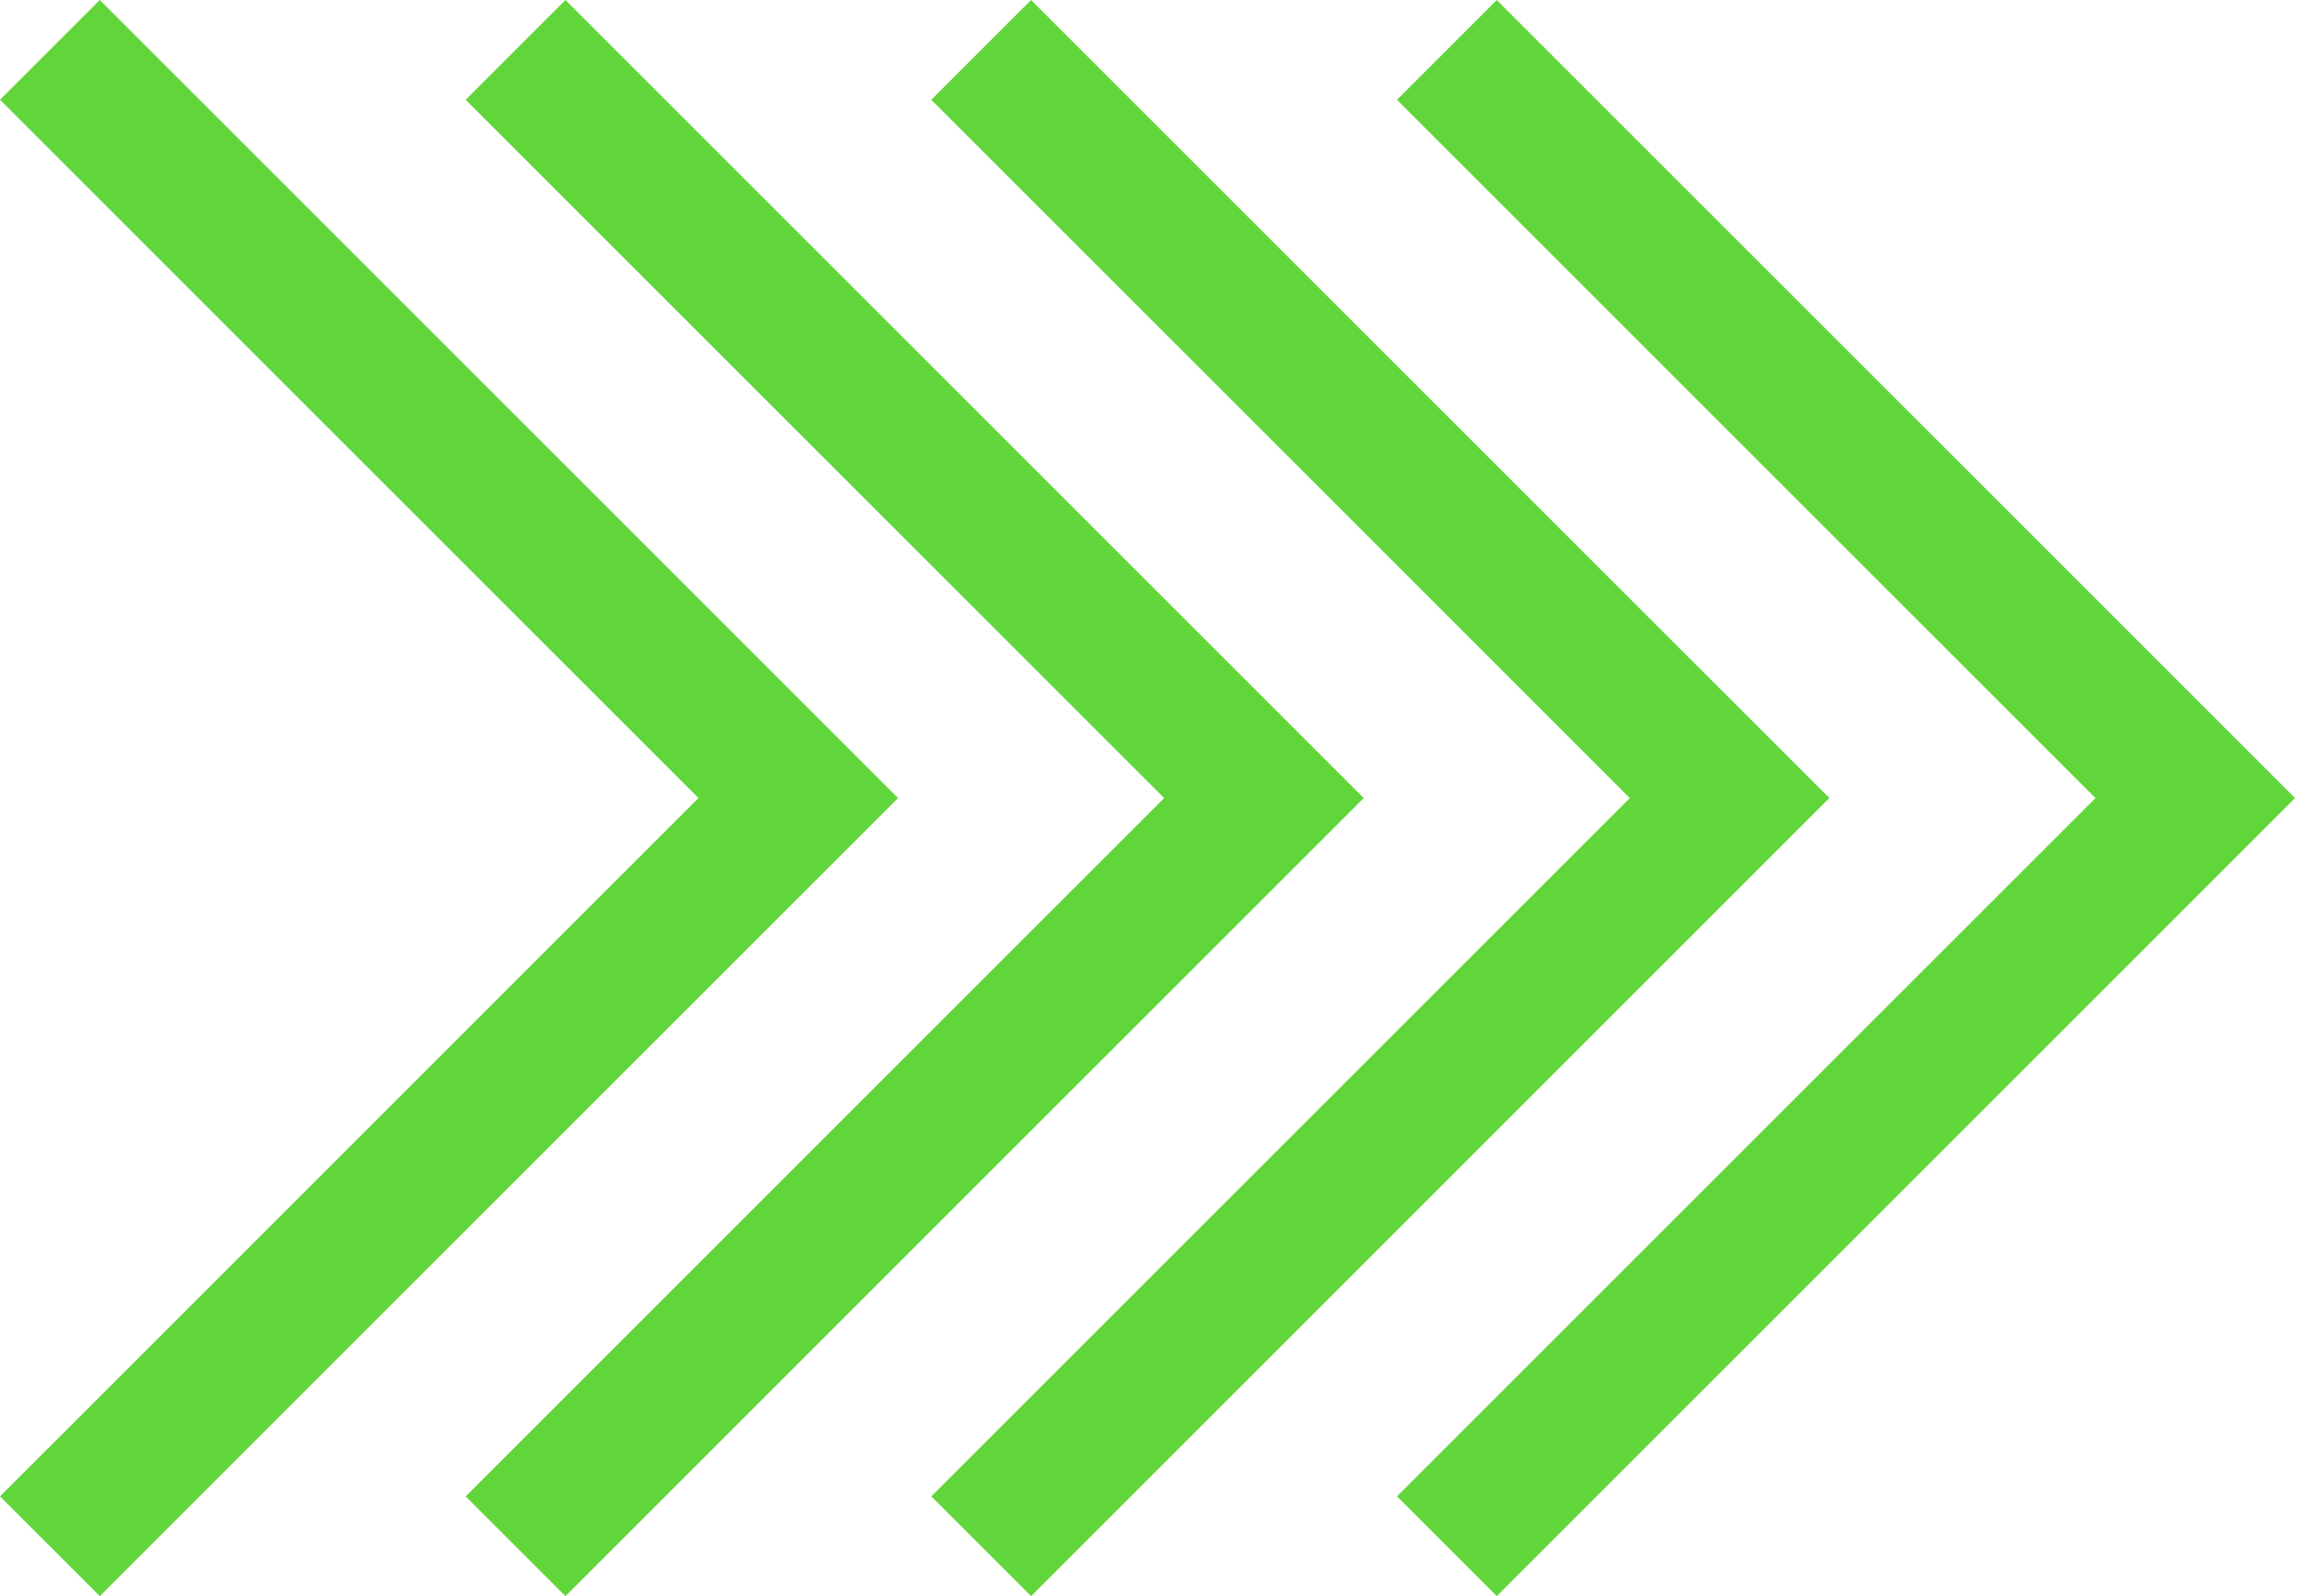
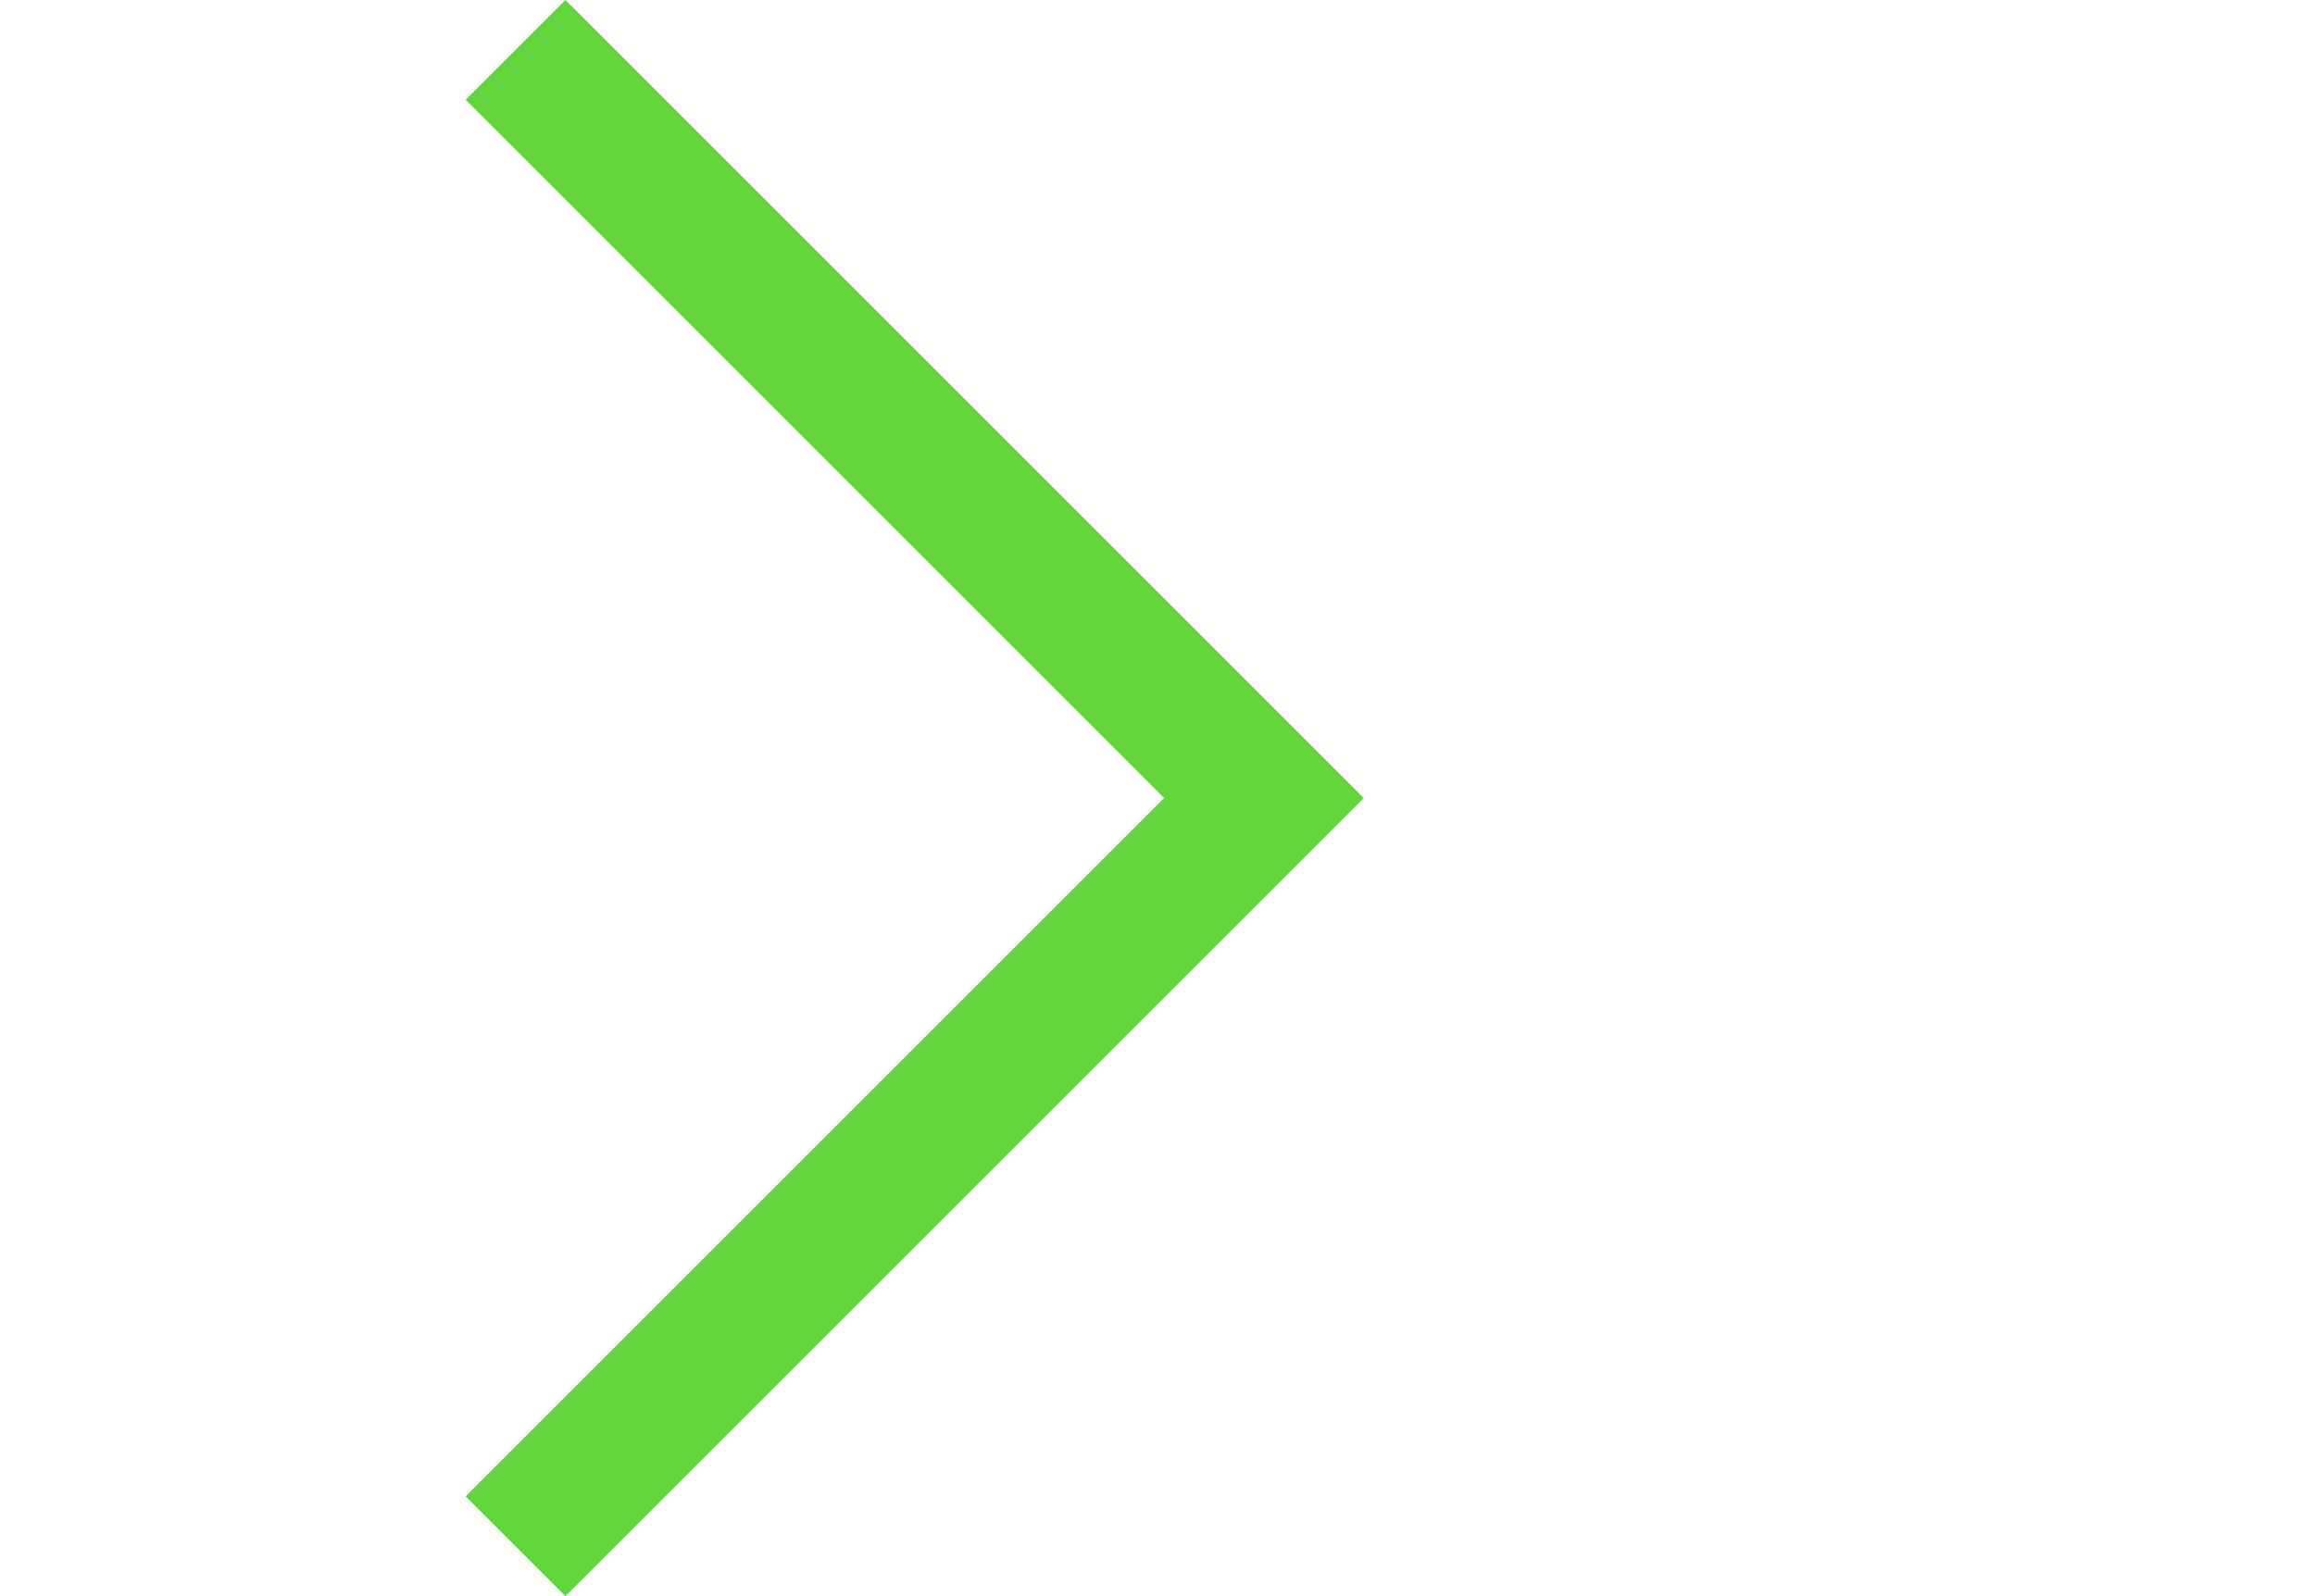
<svg xmlns="http://www.w3.org/2000/svg" width="58" height="40" fill="none">
-   <path d="M22.5 20 2.5 0 0 2.5 17.5 20 0 37.5 2.5 40l20-20Z" fill="#61D63A" />
  <path d="m34.167 20-20-20-2.5 2.5 17.5 17.5-17.5 17.5 2.5 2.5 20-20Z" fill="#61D63A" />
-   <path d="m45.833 20-20-20-2.5 2.5 17.5 17.5-17.5 17.5 2.5 2.5 20-20Z" fill="#61D63A" />
-   <path d="m57.5 20-20-20L35 2.5 52.5 20 35 37.5l2.5 2.5 20-20Z" fill="#61D63A" />
</svg>